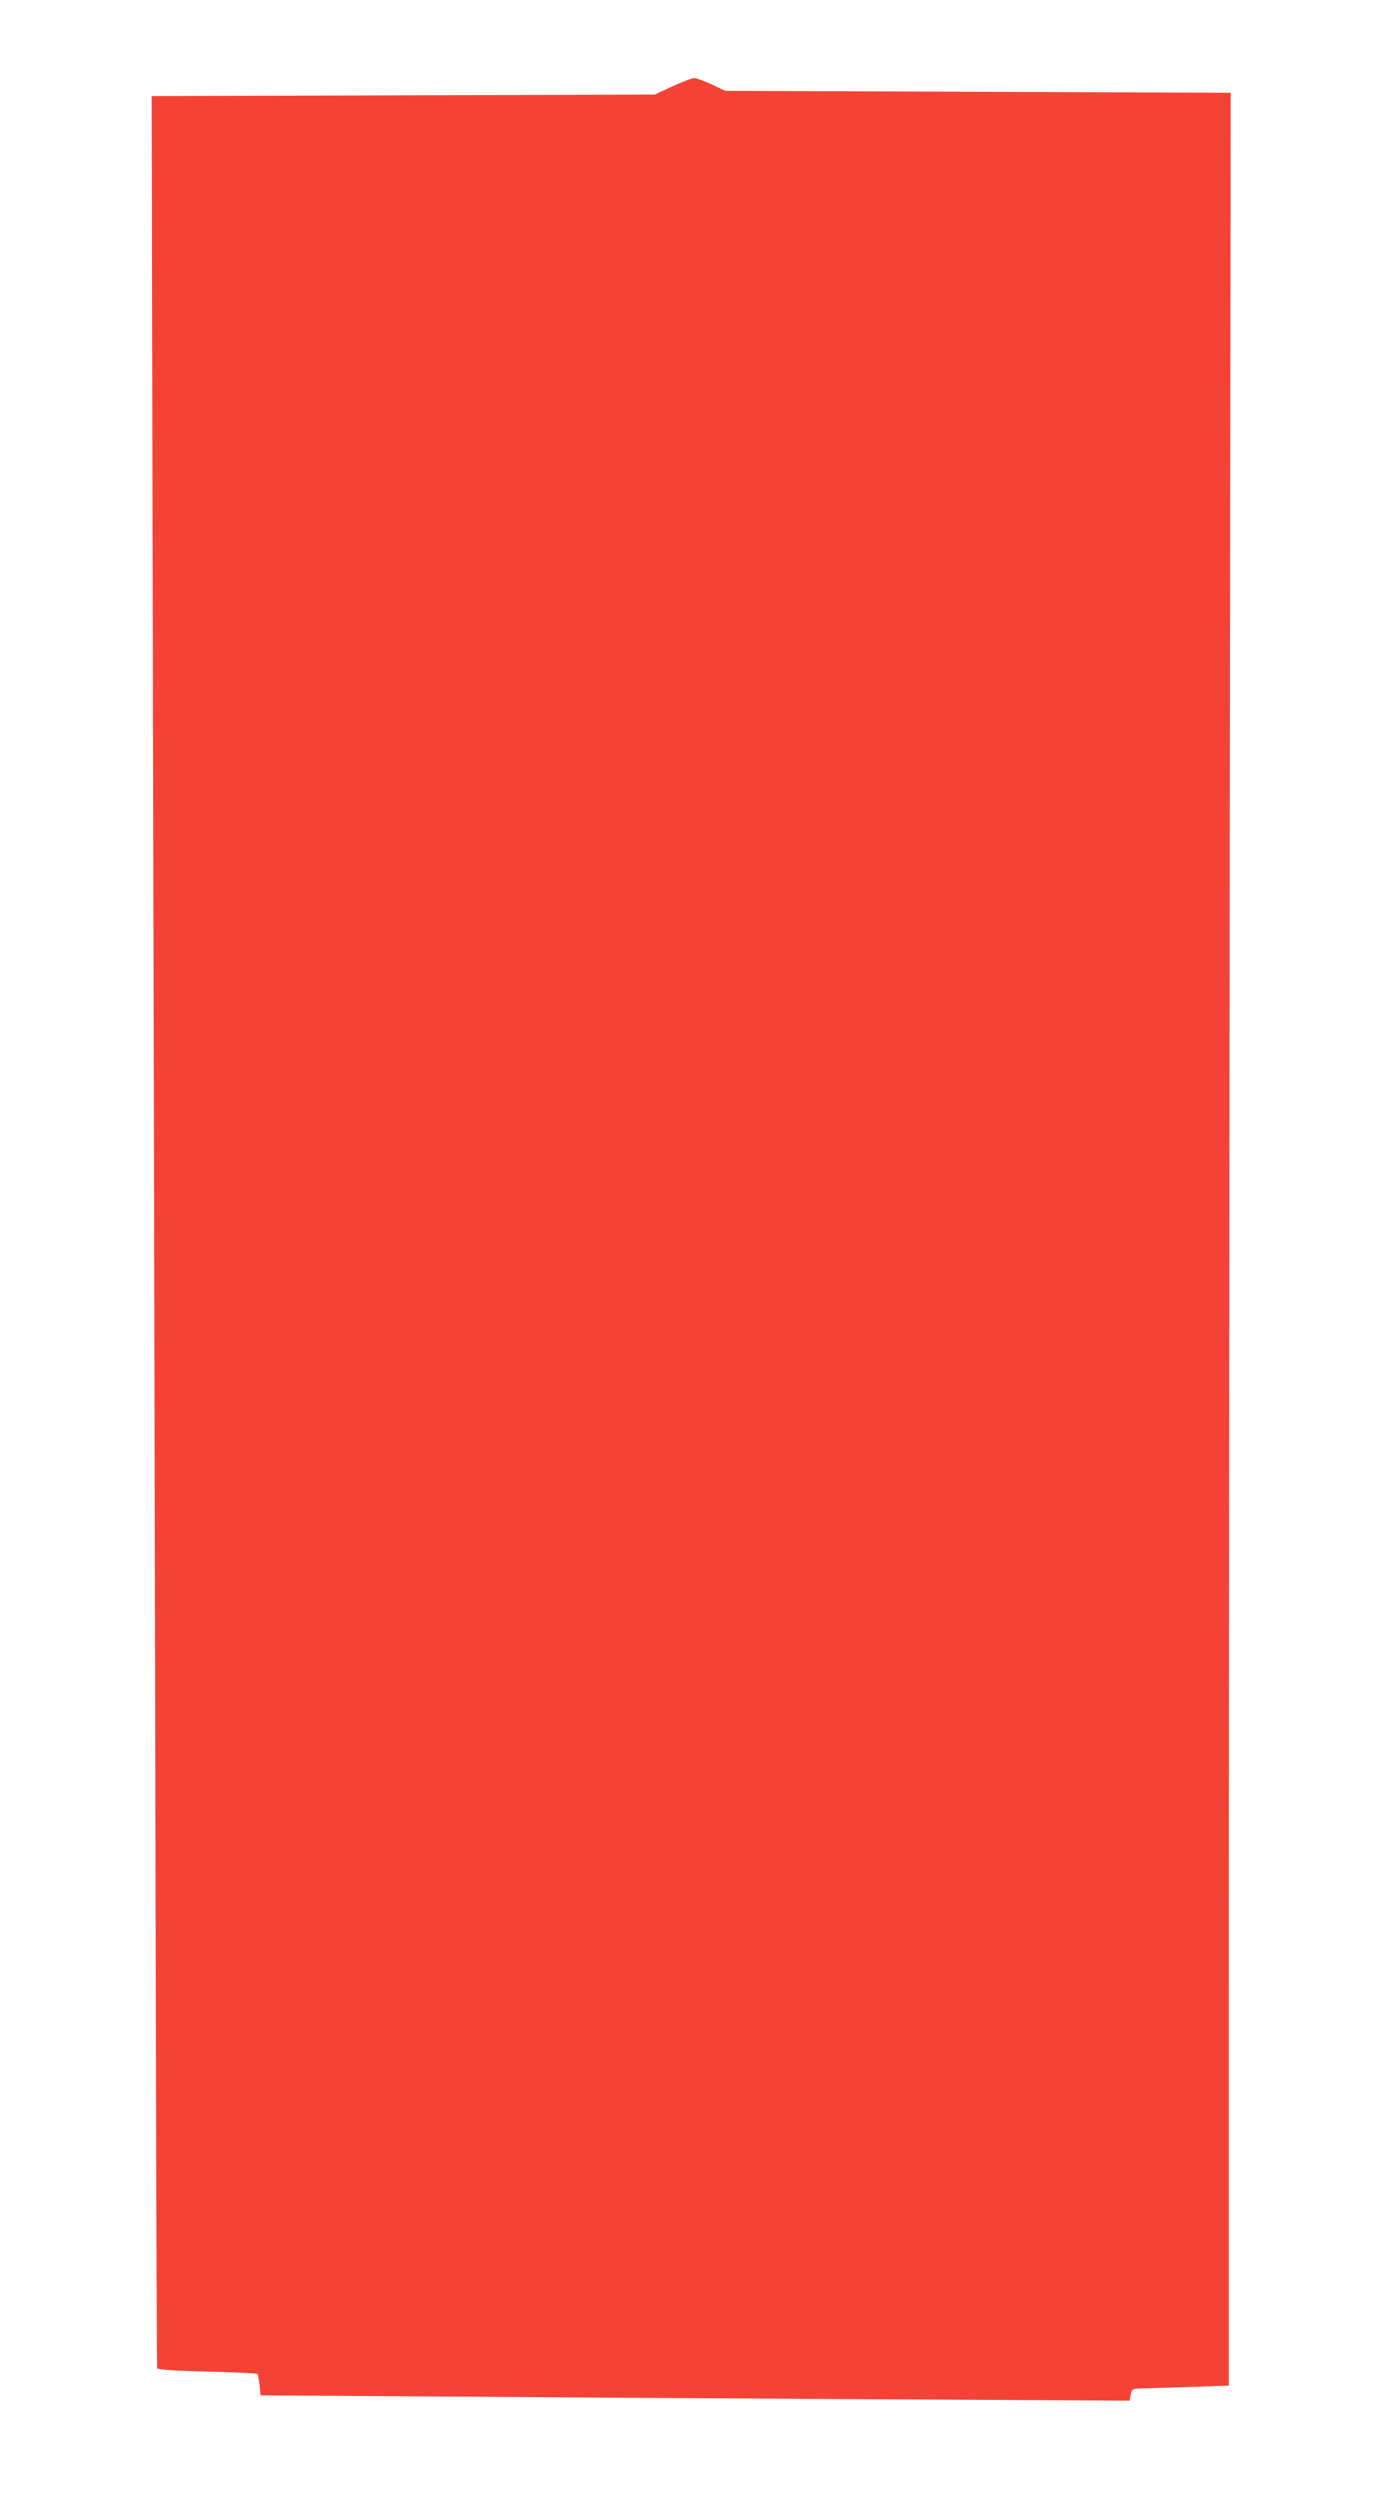
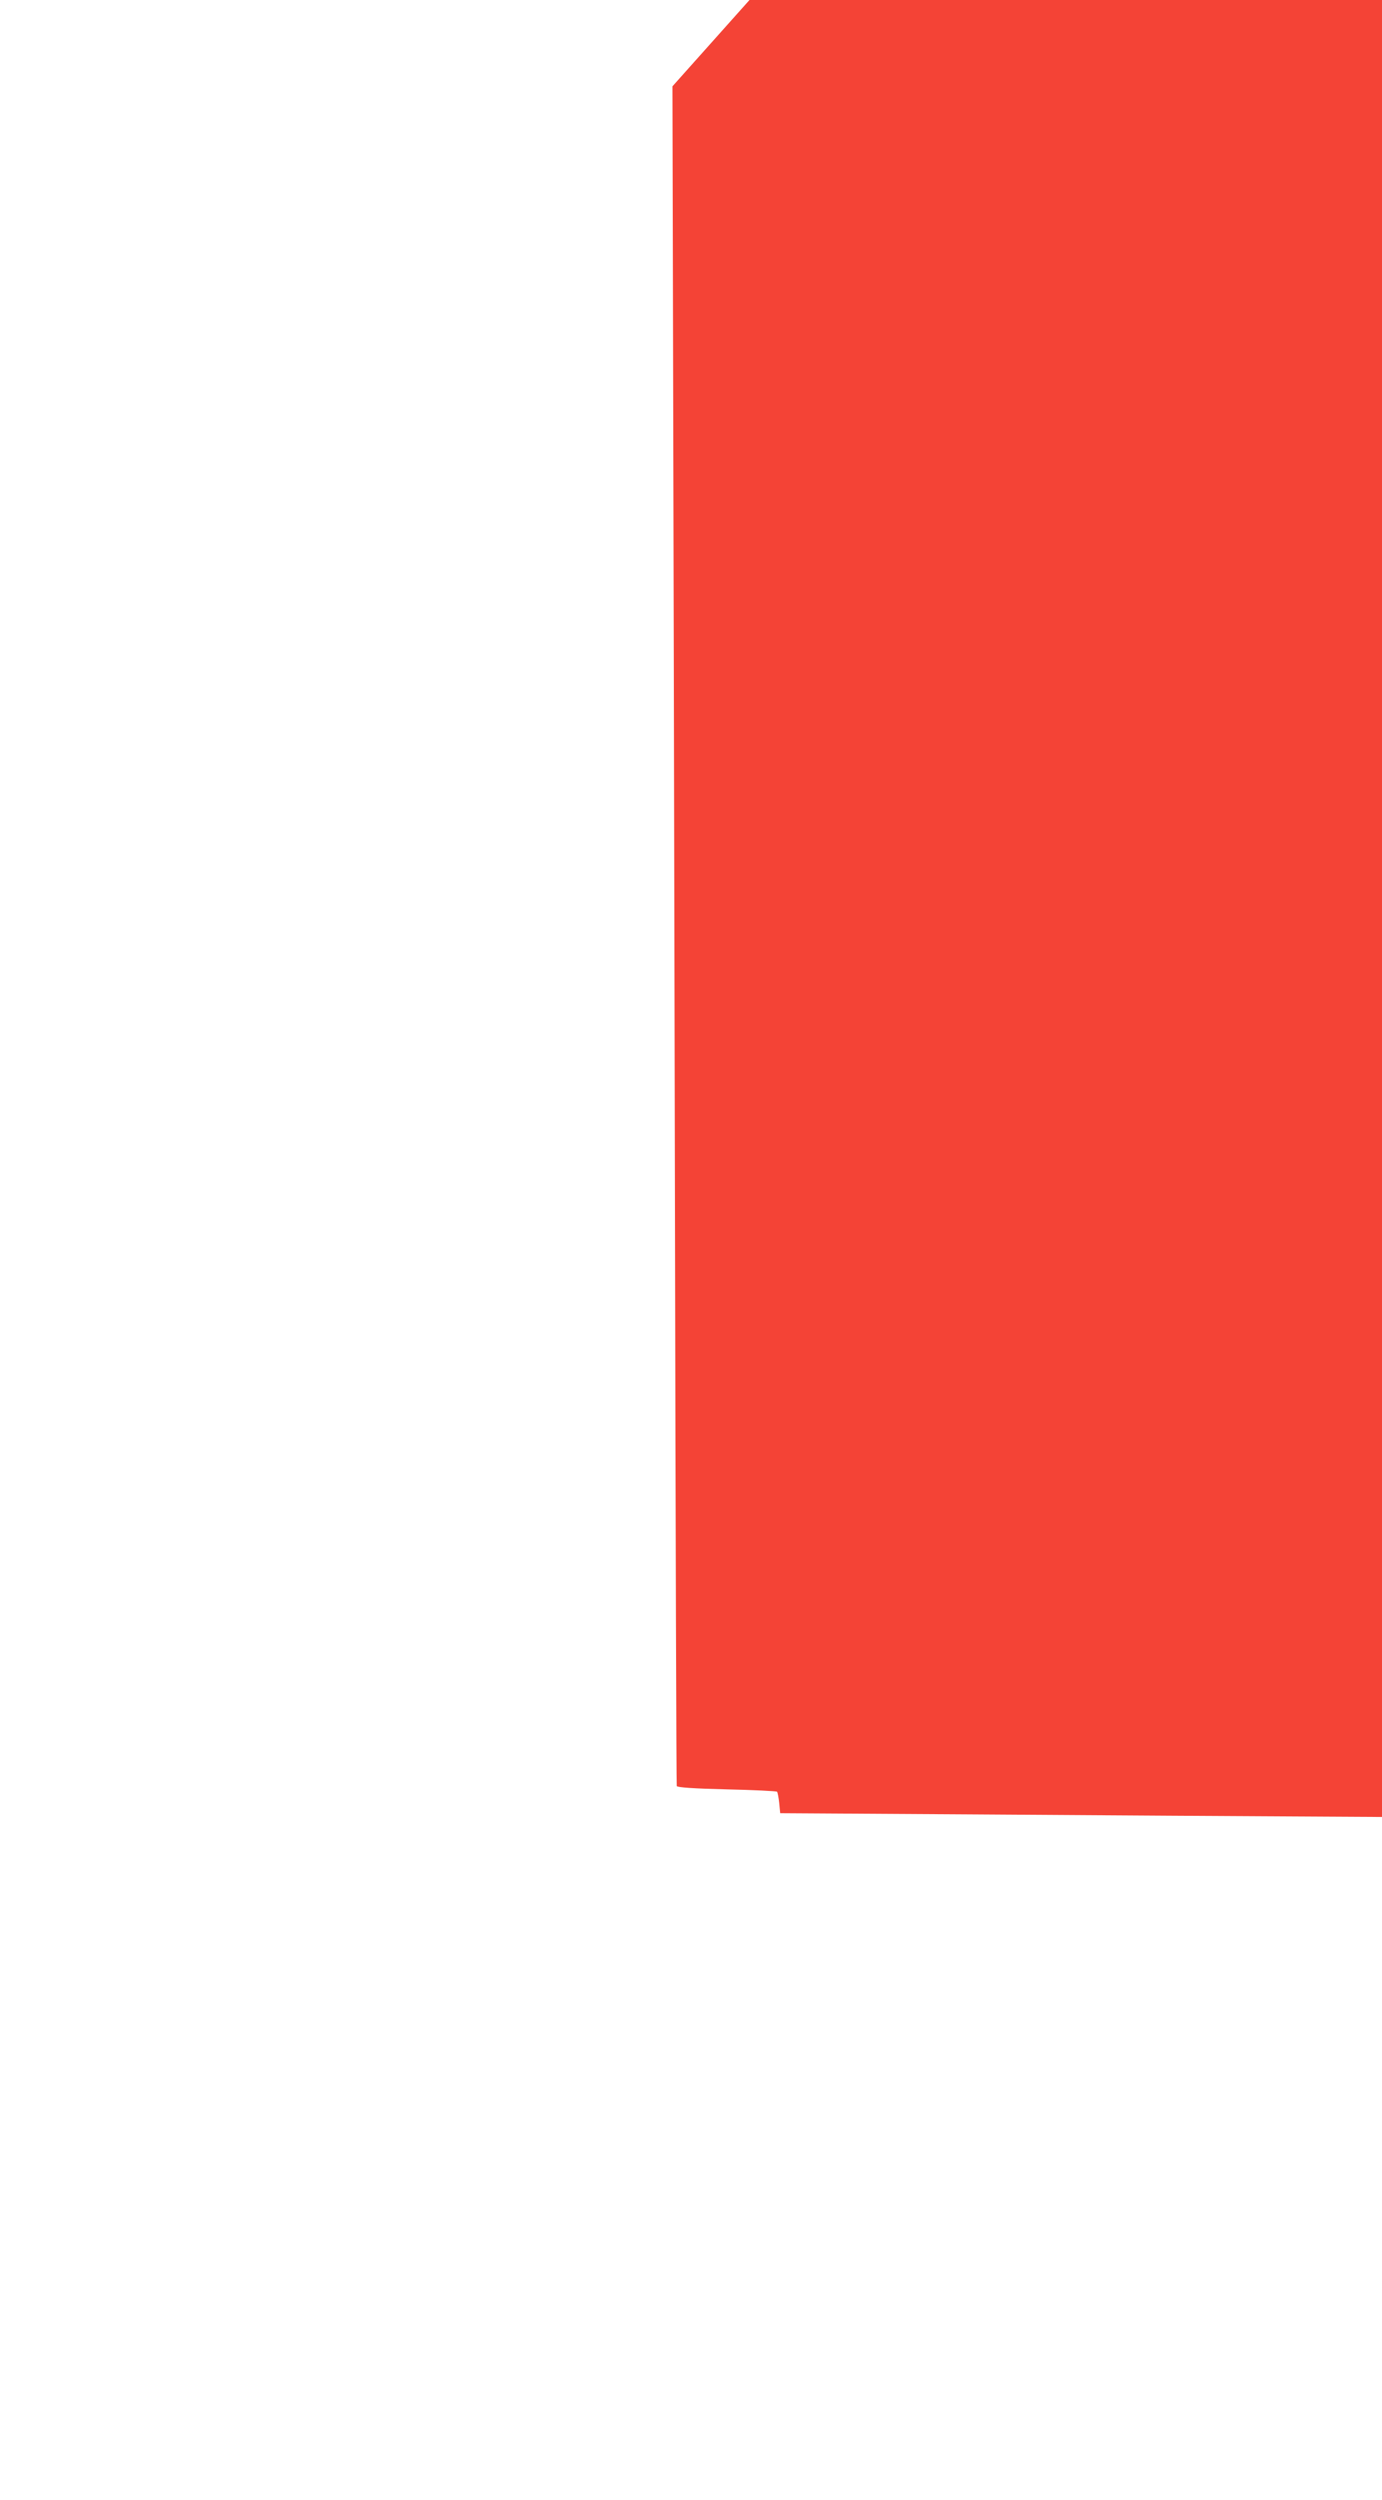
<svg xmlns="http://www.w3.org/2000/svg" version="1.0" width="708pt" height="1280pt" viewBox="0 0 708 1280" preserveAspectRatio="xMidYMid meet">
  <g transform="translate(0,1280) scale(0.1,-0.1)" fill="#f44336" stroke="none">
-     <path d="M3445 12358 l-90 -42 -1289 -4 -1289 -4 6 -2931 c4 -1613 10 -4228 13 -5812 3 -1584 7 -2885 9 -2891 2 -7 87 -13 255 -17 139 -3 255 -9 259 -12 3 -4 8 -30 11 -58 l5 -52 960 -6 c528 -4 1530 -10 2226 -14 l1266 -7 6 31 c6 31 7 31 74 32 38 1 149 4 248 8 l180 6 0 1880 c0 1034 3 3676 5 5870 l5 3990 -1295 5 -1295 5 -69 33 c-37 17 -78 32 -90 32 -11 0 -61 -19 -111 -42z" />
+     <path d="M3445 12358 c4 -1613 10 -4228 13 -5812 3 -1584 7 -2885 9 -2891 2 -7 87 -13 255 -17 139 -3 255 -9 259 -12 3 -4 8 -30 11 -58 l5 -52 960 -6 c528 -4 1530 -10 2226 -14 l1266 -7 6 31 c6 31 7 31 74 32 38 1 149 4 248 8 l180 6 0 1880 c0 1034 3 3676 5 5870 l5 3990 -1295 5 -1295 5 -69 33 c-37 17 -78 32 -90 32 -11 0 -61 -19 -111 -42z" />
  </g>
</svg>